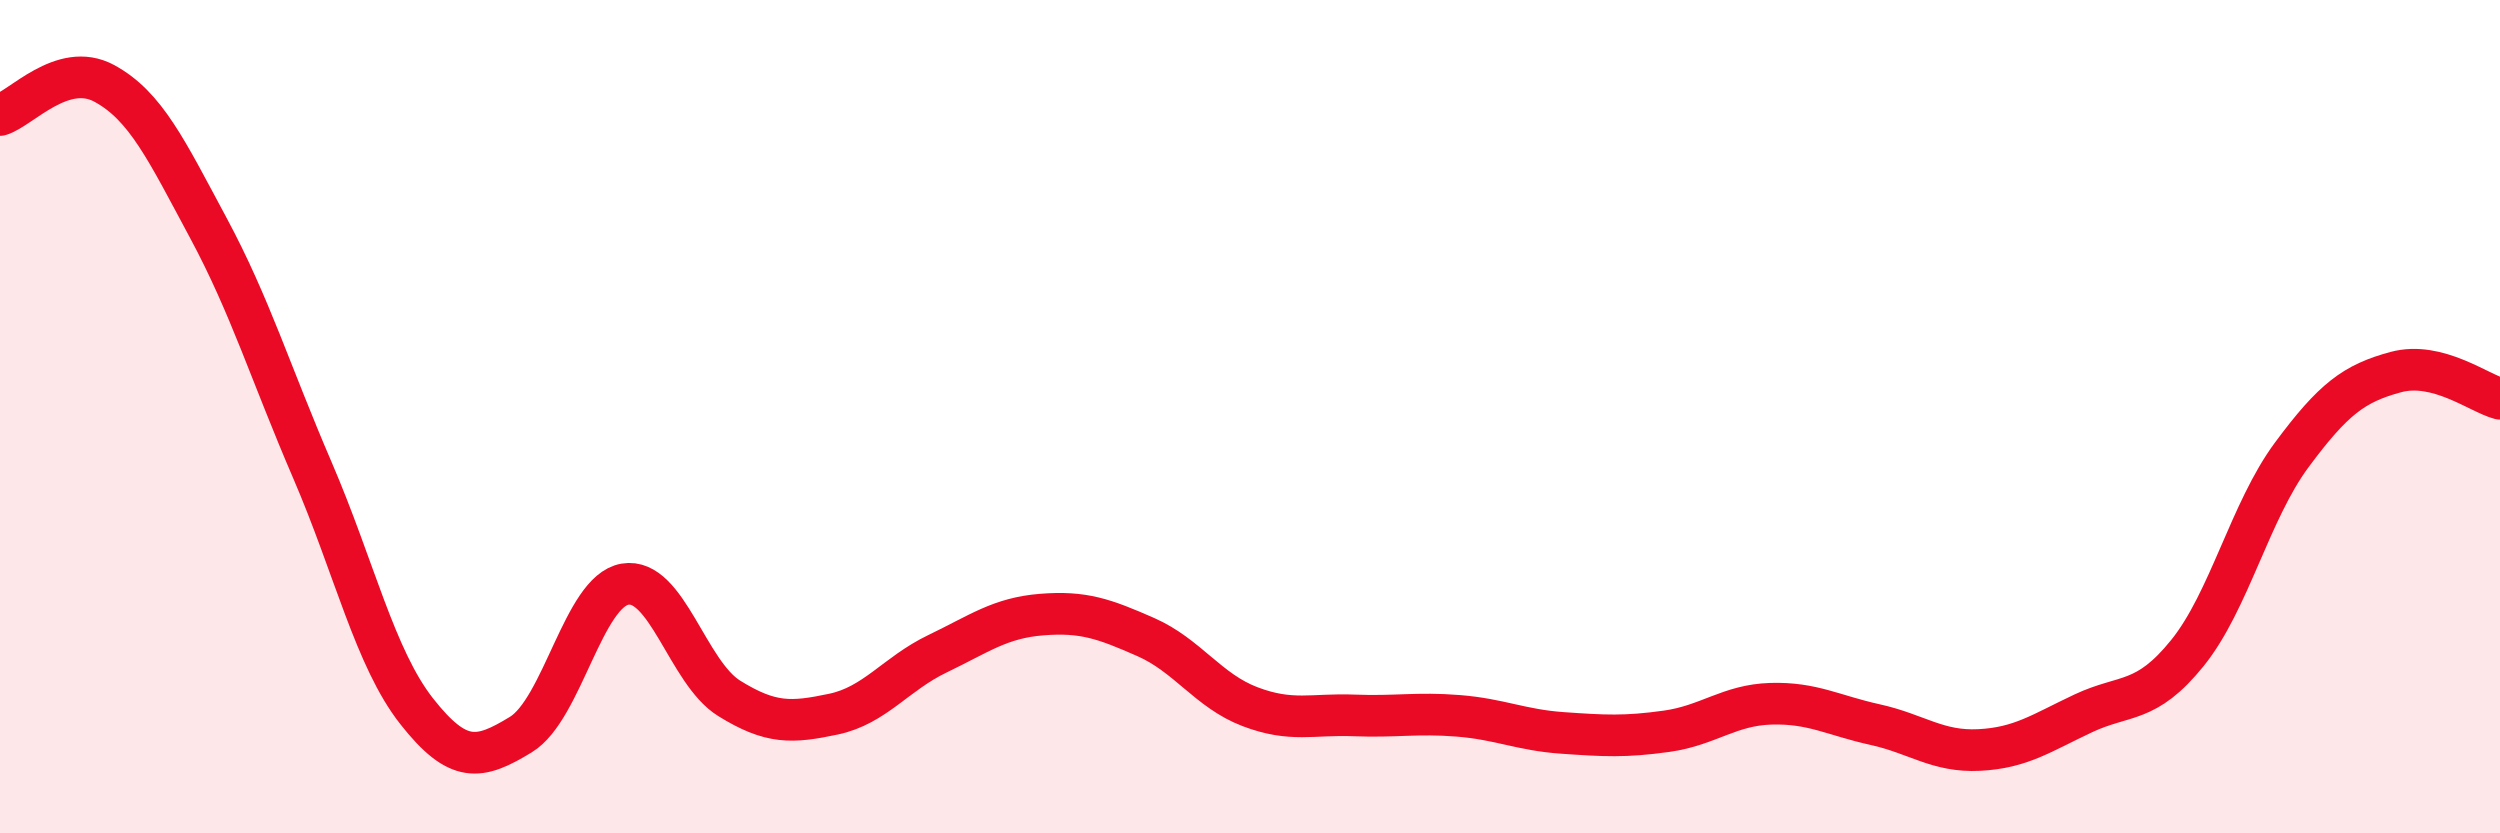
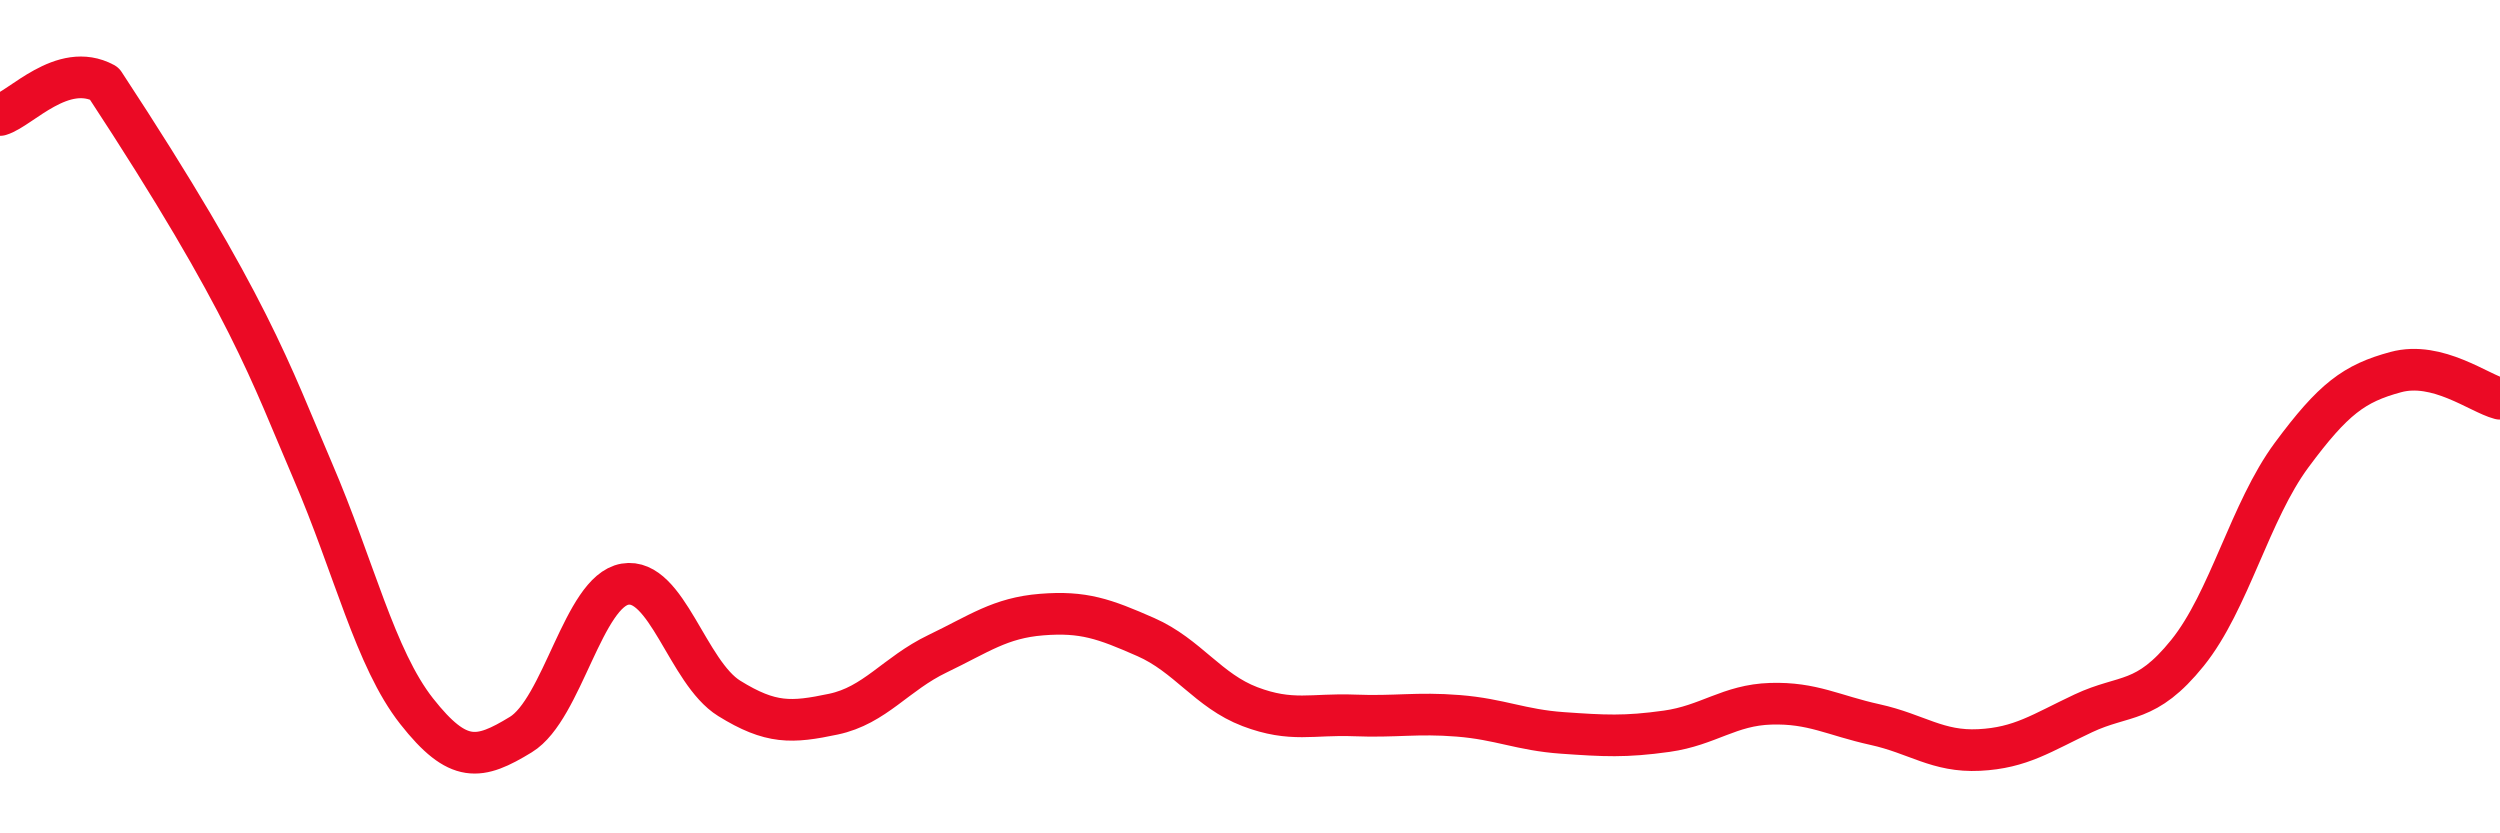
<svg xmlns="http://www.w3.org/2000/svg" width="60" height="20" viewBox="0 0 60 20">
-   <path d="M 0,2.76 C 0.5,2.61 1.5,1.46 2.5,2 C 3.5,2.54 4,3.61 5,5.47 C 6,7.33 6.5,8.97 7.5,11.29 C 8.5,13.61 9,15.8 10,17.07 C 11,18.34 11.5,18.24 12.5,17.63 C 13.5,17.02 14,14.19 15,14.02 C 16,13.85 16.5,16.14 17.5,16.76 C 18.5,17.38 19,17.35 20,17.14 C 21,16.93 21.5,16.17 22.5,15.69 C 23.5,15.21 24,14.83 25,14.75 C 26,14.67 26.5,14.85 27.5,15.29 C 28.5,15.73 29,16.58 30,16.96 C 31,17.34 31.5,17.13 32.5,17.17 C 33.5,17.21 34,17.1 35,17.18 C 36,17.26 36.5,17.52 37.5,17.59 C 38.5,17.66 39,17.69 40,17.55 C 41,17.41 41.5,16.92 42.5,16.89 C 43.5,16.86 44,17.17 45,17.39 C 46,17.61 46.5,18.05 47.5,18 C 48.5,17.95 49,17.59 50,17.12 C 51,16.65 51.5,16.91 52.5,15.67 C 53.5,14.43 54,12.27 55,10.92 C 56,9.57 56.5,9.2 57.5,8.93 C 58.5,8.66 59.5,9.44 60,9.57L60 20L0 20Z" fill="#EB0A25" opacity="0.1" stroke-linecap="round" stroke-linejoin="round" />
-   <path d="M 0,2.76 C 0.5,2.61 1.5,1.46 2.5,2 C 3.5,2.54 4,3.61 5,5.47 C 6,7.33 6.5,8.97 7.5,11.29 C 8.5,13.61 9,15.8 10,17.07 C 11,18.34 11.5,18.24 12.5,17.63 C 13.5,17.02 14,14.19 15,14.02 C 16,13.85 16.5,16.14 17.5,16.76 C 18.5,17.38 19,17.35 20,17.14 C 21,16.93 21.5,16.17 22.5,15.69 C 23.5,15.21 24,14.83 25,14.75 C 26,14.67 26.5,14.85 27.5,15.29 C 28.5,15.73 29,16.58 30,16.96 C 31,17.34 31.5,17.13 32.5,17.17 C 33.5,17.21 34,17.1 35,17.18 C 36,17.26 36.5,17.52 37.5,17.59 C 38.5,17.66 39,17.69 40,17.55 C 41,17.41 41.5,16.92 42.5,16.89 C 43.5,16.86 44,17.17 45,17.39 C 46,17.61 46.5,18.05 47.5,18 C 48.5,17.95 49,17.59 50,17.12 C 51,16.65 51.5,16.91 52.5,15.67 C 53.5,14.43 54,12.27 55,10.92 C 56,9.57 56.5,9.2 57.5,8.93 C 58.5,8.66 59.5,9.44 60,9.57" stroke="#EB0A25" stroke-width="1" fill="none" stroke-linecap="round" stroke-linejoin="round" />
+   <path d="M 0,2.76 C 0.5,2.61 1.5,1.46 2.5,2 C 6,7.33 6.5,8.97 7.5,11.29 C 8.5,13.61 9,15.8 10,17.07 C 11,18.34 11.5,18.24 12.5,17.63 C 13.5,17.02 14,14.19 15,14.02 C 16,13.85 16.5,16.14 17.5,16.76 C 18.5,17.38 19,17.35 20,17.14 C 21,16.93 21.5,16.17 22.5,15.69 C 23.5,15.21 24,14.83 25,14.75 C 26,14.67 26.5,14.85 27.5,15.29 C 28.5,15.73 29,16.58 30,16.96 C 31,17.34 31.5,17.13 32.5,17.17 C 33.5,17.21 34,17.1 35,17.18 C 36,17.26 36.5,17.52 37.5,17.59 C 38.5,17.66 39,17.69 40,17.55 C 41,17.41 41.5,16.92 42.5,16.89 C 43.5,16.86 44,17.17 45,17.39 C 46,17.61 46.5,18.05 47.5,18 C 48.5,17.95 49,17.59 50,17.12 C 51,16.65 51.5,16.91 52.5,15.67 C 53.5,14.43 54,12.27 55,10.92 C 56,9.57 56.5,9.2 57.5,8.93 C 58.5,8.66 59.5,9.44 60,9.57" stroke="#EB0A25" stroke-width="1" fill="none" stroke-linecap="round" stroke-linejoin="round" />
</svg>